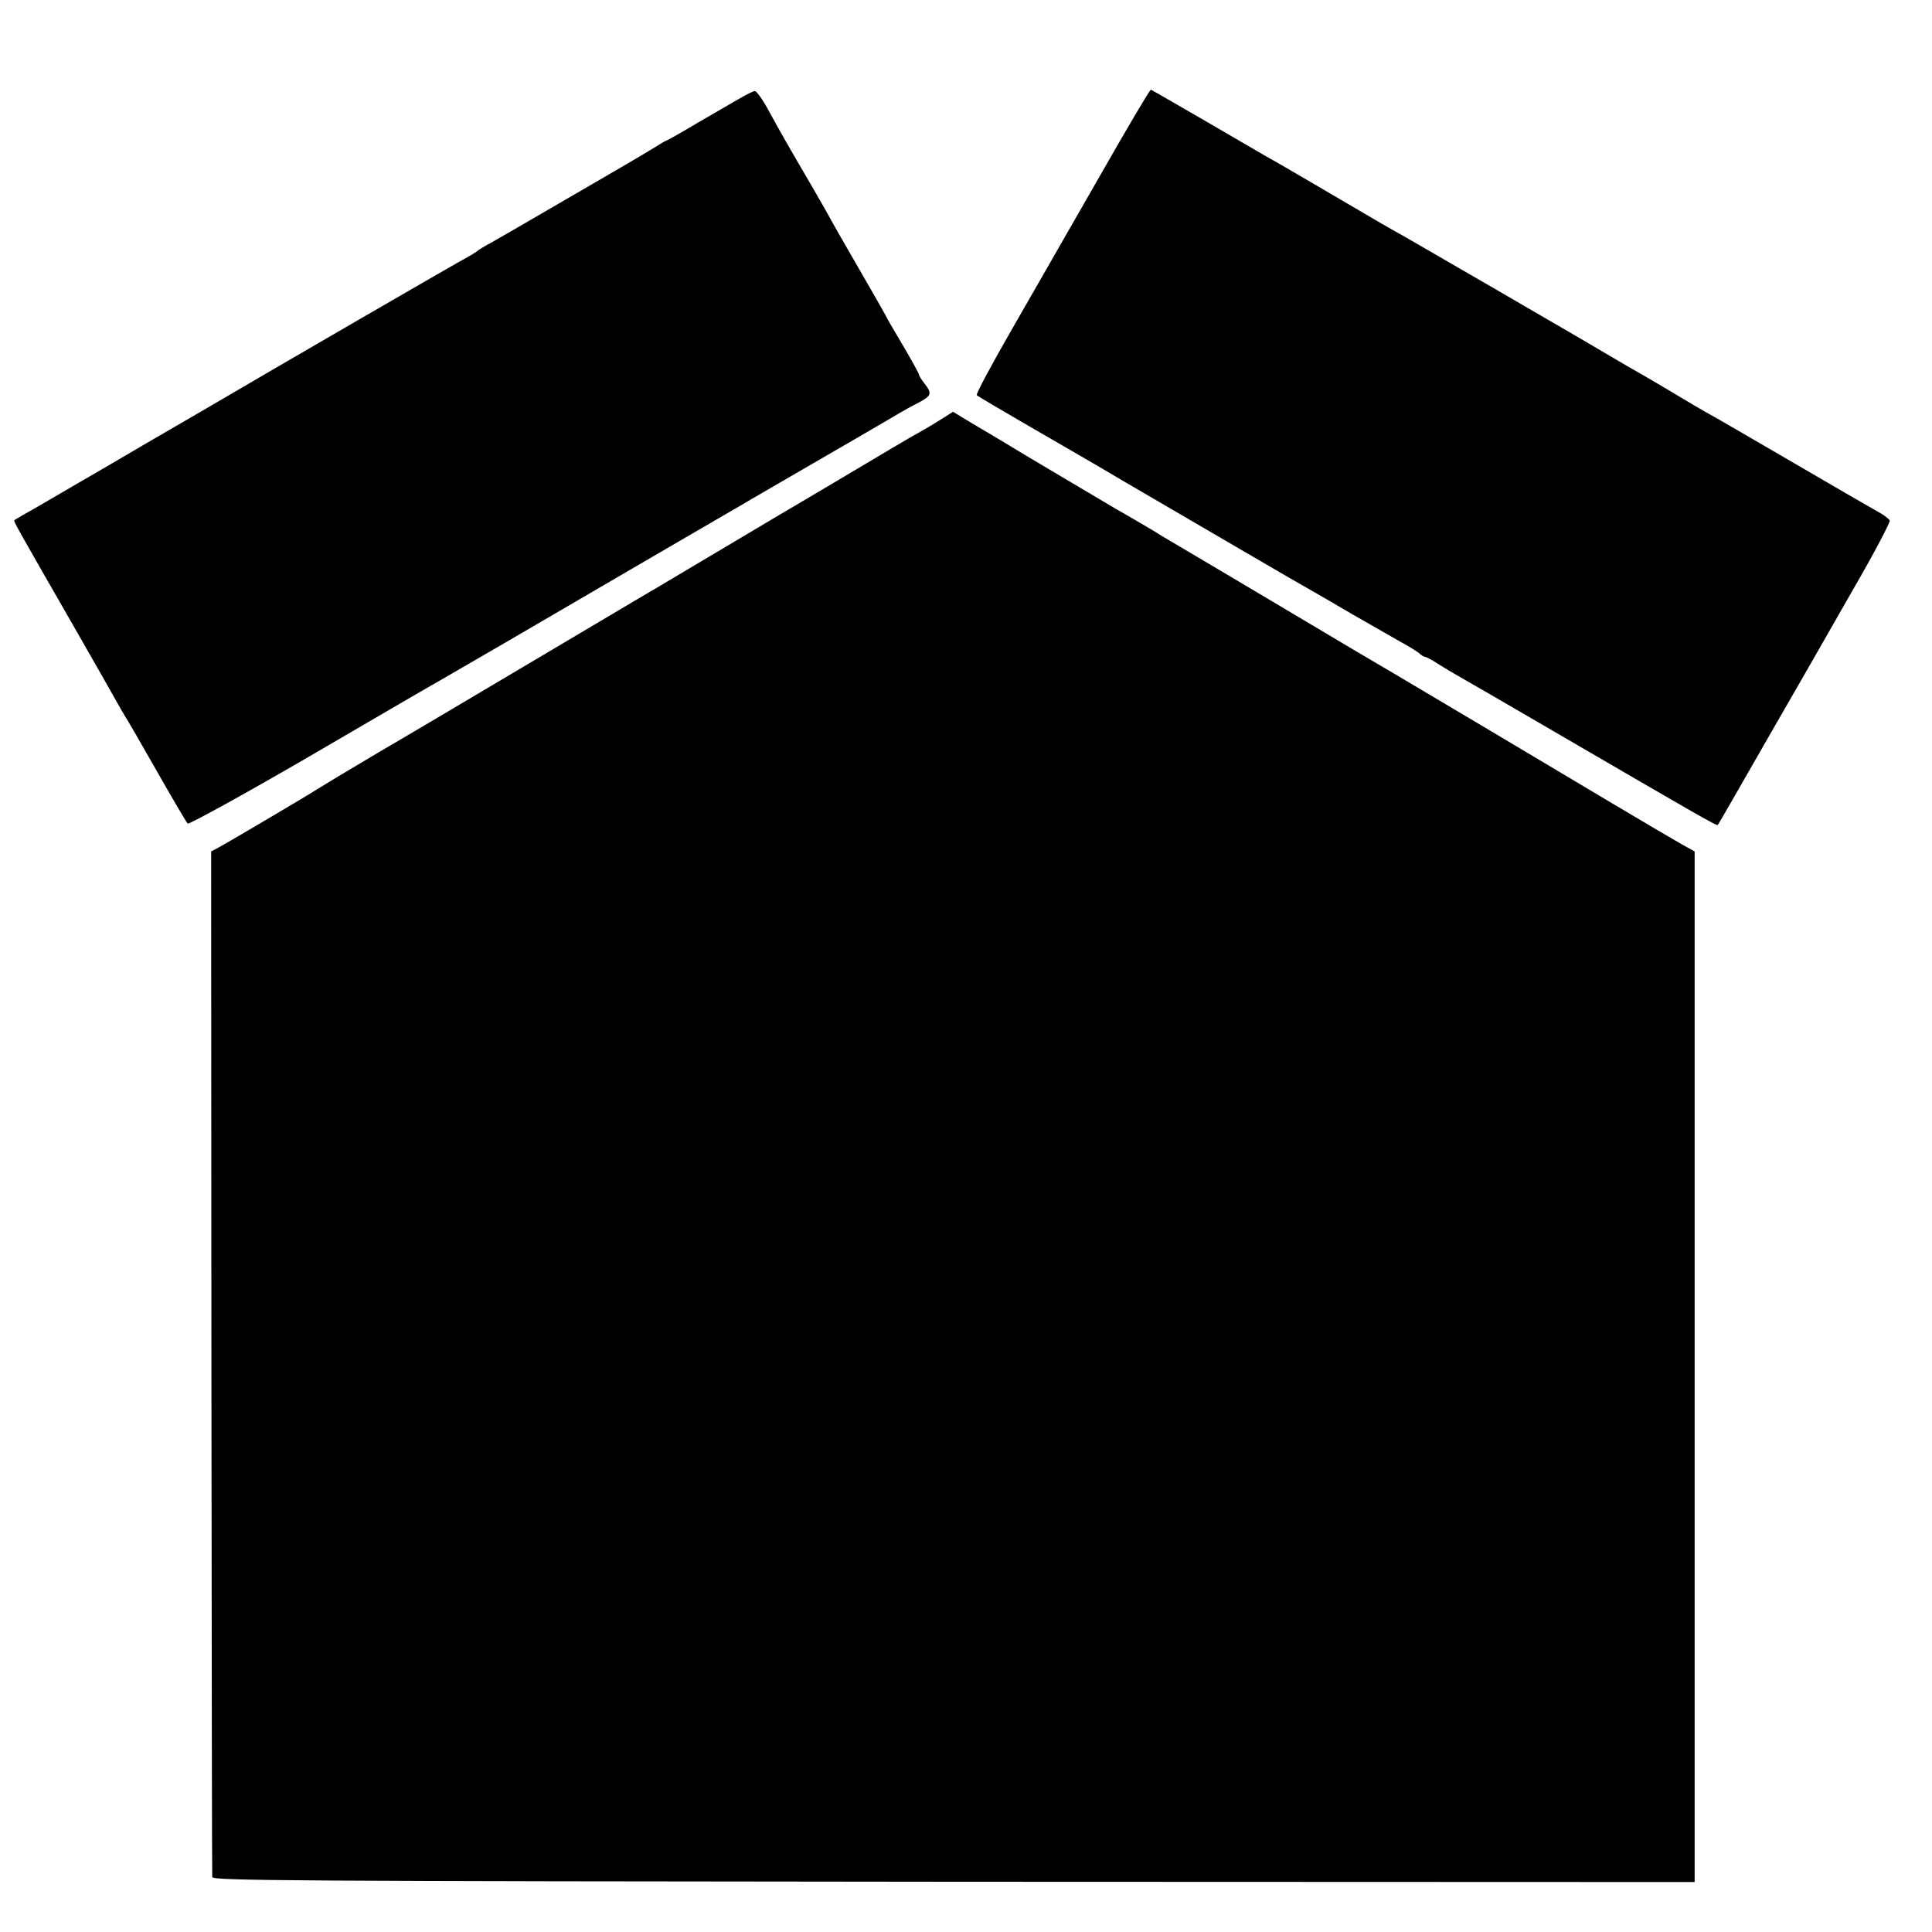
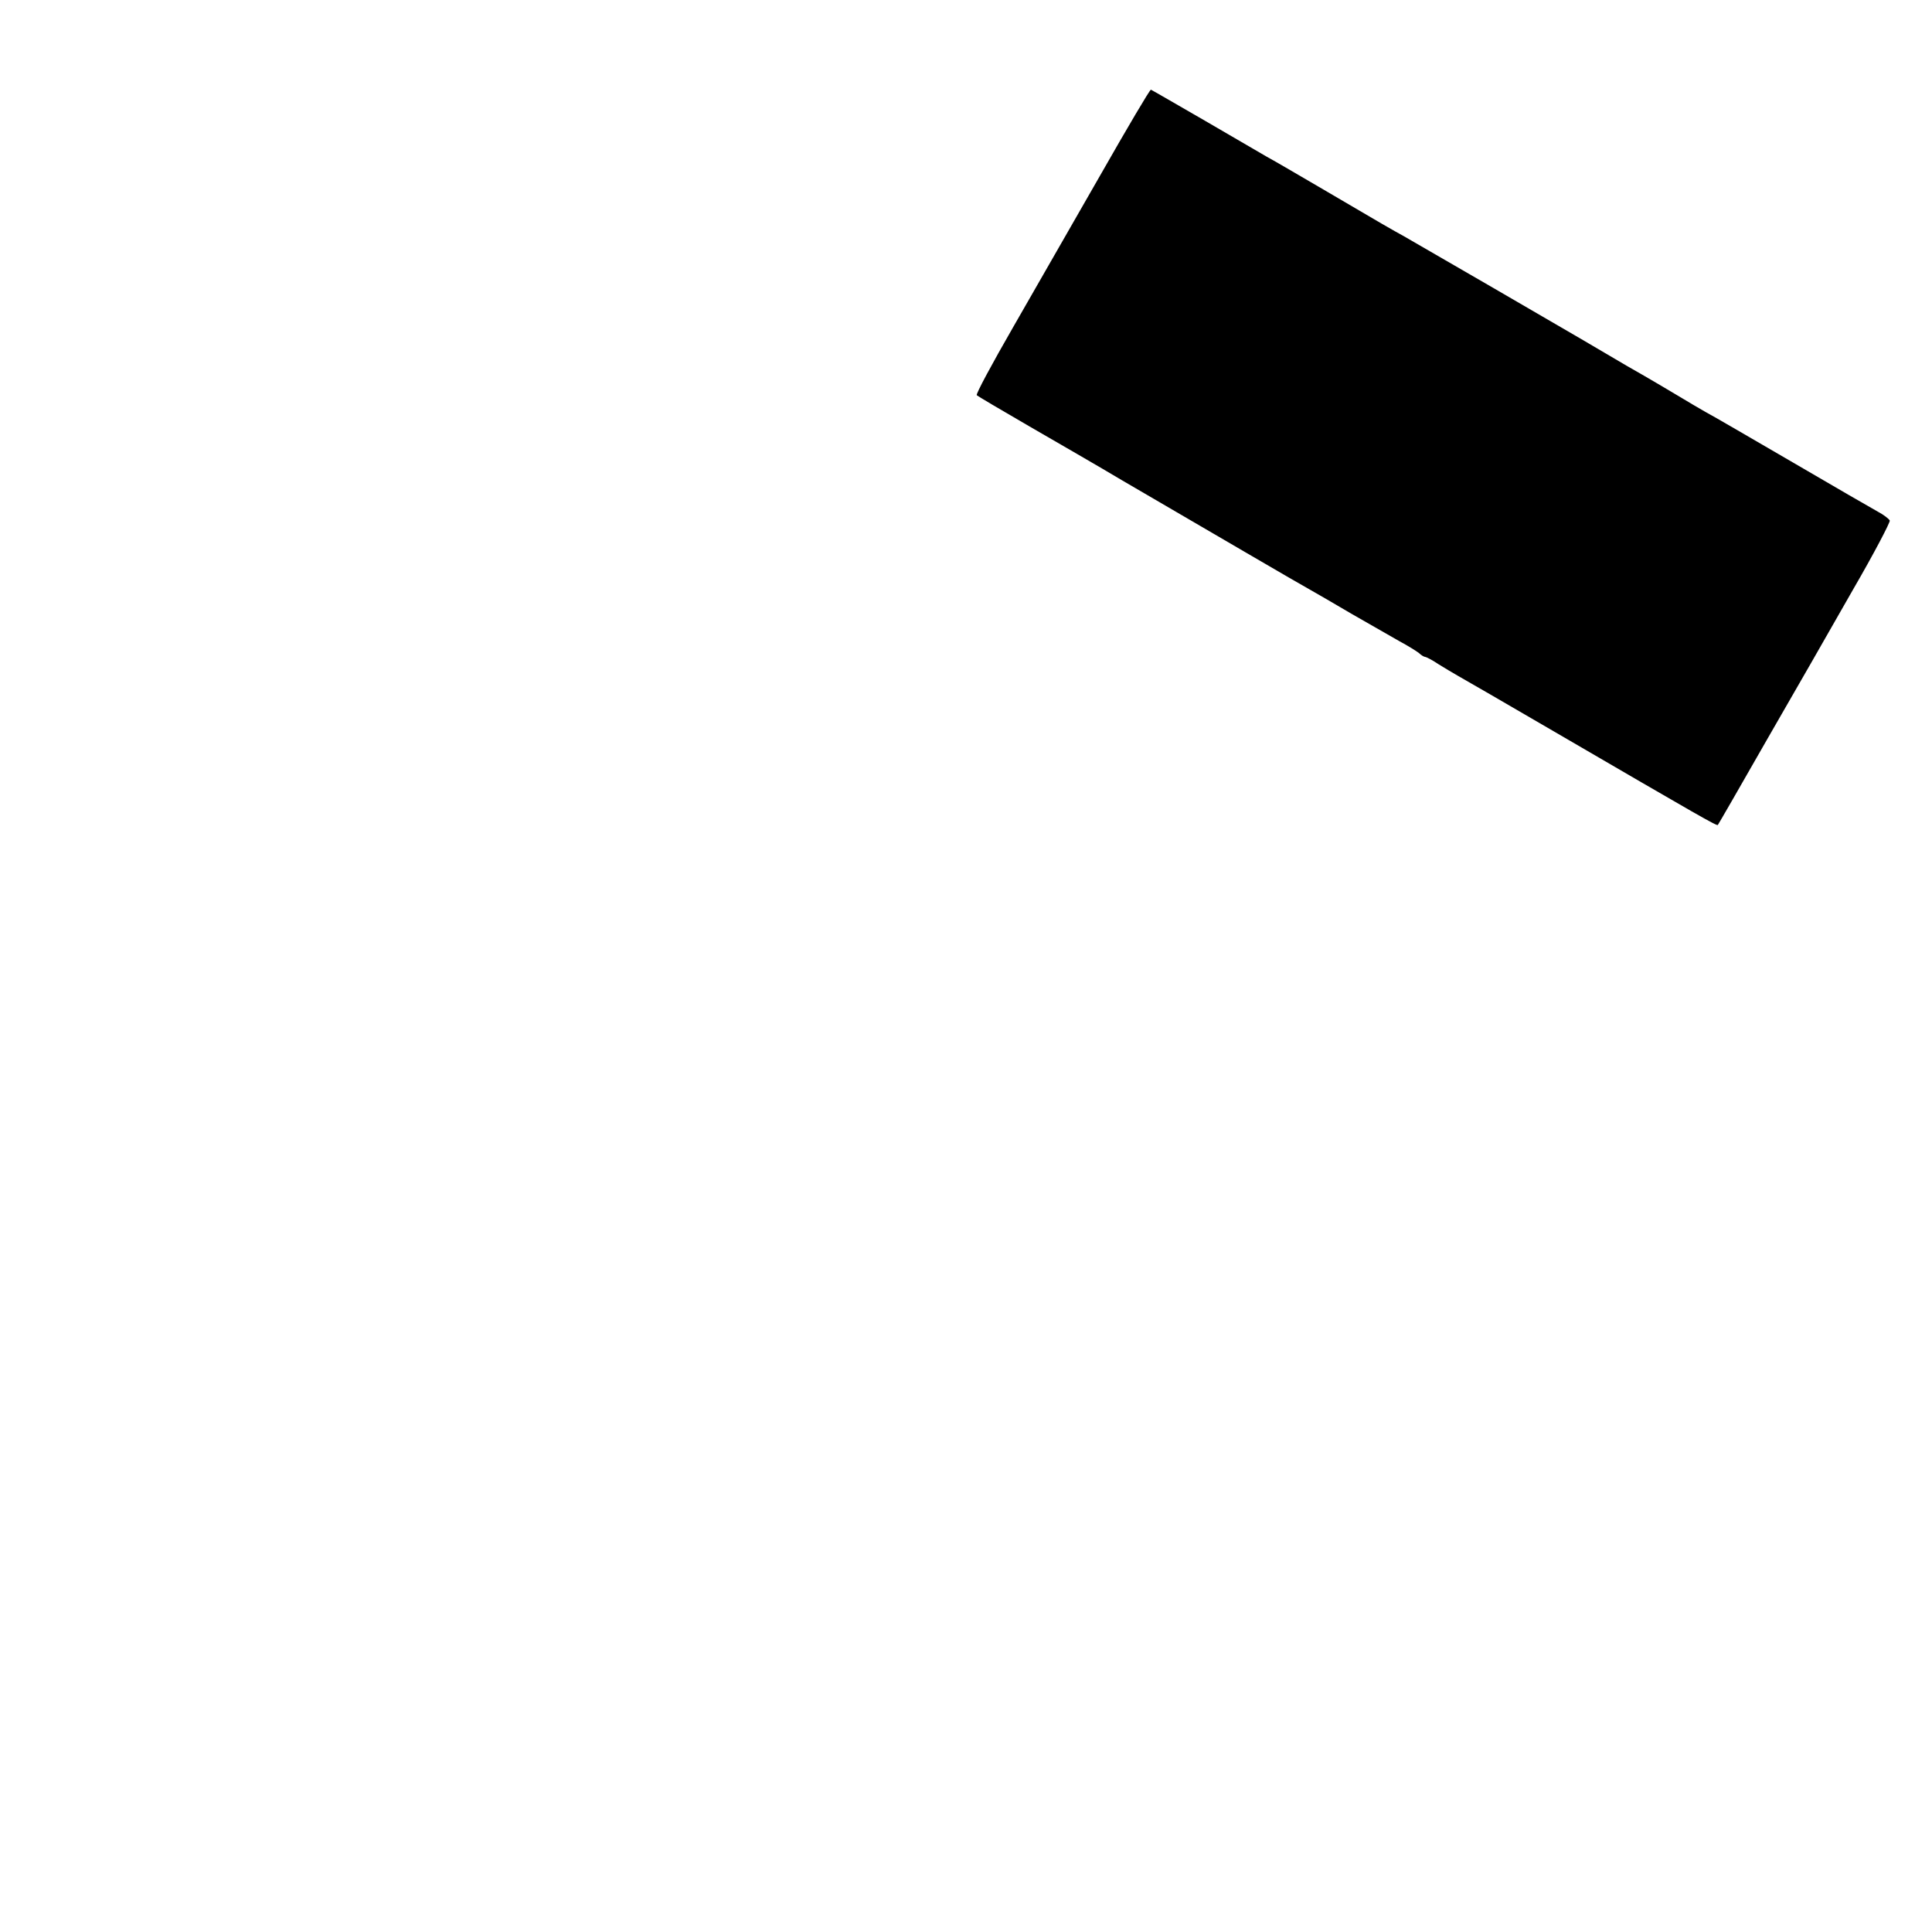
<svg xmlns="http://www.w3.org/2000/svg" version="1.0" width="700pt" height="700pt" viewBox="0 0 700 700" preserveAspectRatio="xMidYMid meet">
  <g transform="translate(0,700) scale(0.1,-0.1)" fill="#000000" stroke="none">
-     <path d="M3987 6366 c-98 -171 -240 -419 -316 -551 -76 -132 -136 -243 -132 -247 3 -3 89 -54 191 -113 102 -59 253 -146 335 -195 343 -200 642 -375 677 -394 21 -12 91 -52 155 -90 65 -37 143 -82 173 -99 30 -16 62 -36 71 -43 8 -8 19 -14 22 -14 4 0 26 -11 48 -26 22 -14 55 -33 72 -43 18 -10 174 -100 347 -201 534 -311 590 -343 594 -339 2 2 82 141 178 309 97 168 237 412 312 544 76 131 135 244 133 250 -3 6 -22 21 -43 32 -22 12 -160 92 -309 179 -148 86 -290 169 -315 182 -25 14 -65 38 -90 53 -25 15 -112 67 -195 114 -82 48 -157 92 -165 97 -30 18 -606 352 -645 374 -42 23 -65 36 -310 180 -82 48 -166 97 -185 107 -19 11 -120 70 -225 131 -104 60 -192 111 -195 112 -3 2 -85 -137 -183 -309z" />
-     <path d="M2685 6646 c-22 -12 -91 -53 -154 -89 -62 -37 -115 -67 -118 -67 -2 0 -20 -11 -41 -24 -20 -13 -136 -81 -257 -151 -270 -157 -279 -162 -335 -194 -25 -13 -47 -27 -50 -30 -3 -3 -19 -13 -35 -22 -28 -14 -701 -404 -970 -562 -66 -38 -160 -93 -210 -122 -49 -29 -157 -92 -240 -140 -82 -48 -166 -97 -185 -107 -19 -11 -36 -21 -38 -23 -4 -3 10 -27 231 -412 63 -110 124 -217 136 -239 12 -21 26 -46 31 -54 6 -8 58 -98 116 -200 58 -102 109 -189 114 -194 4 -4 203 105 442 244 238 139 451 263 473 275 22 13 135 78 250 145 298 174 751 438 810 472 28 16 57 33 65 38 8 5 56 32 105 61 195 113 392 227 430 250 17 10 49 28 73 40 47 25 50 33 22 69 -11 14 -20 28 -20 32 0 4 -27 53 -60 109 -33 55 -60 102 -60 104 0 1 -45 80 -100 175 -55 95 -100 174 -100 175 0 1 -30 54 -66 116 -84 144 -115 197 -161 282 -20 37 -42 67 -48 67 -5 0 -28 -11 -50 -24z" />
-     <path d="M3407 5479 c-25 -16 -61 -37 -79 -47 -18 -9 -132 -77 -253 -149 -121 -72 -235 -139 -252 -149 -18 -11 -134 -80 -259 -154 -124 -74 -244 -145 -265 -157 -21 -13 -193 -114 -381 -226 -189 -112 -433 -257 -543 -321 -110 -65 -211 -126 -225 -135 -27 -18 -311 -186 -357 -211 l-28 -15 1 -1850 c1 -1018 2 -1857 3 -1866 1 -13 268 -15 2686 -17 l2685 -1 0 1867 0 1867 -45 25 c-25 14 -132 77 -238 140 -350 209 -630 375 -807 480 -96 56 -195 115 -220 130 -37 22 -496 295 -617 366 -17 11 -57 35 -90 54 -32 19 -67 39 -78 45 -20 12 -367 217 -395 235 -8 5 -33 20 -55 33 -22 13 -63 37 -91 54 l-51 31 -46 -29z" />
+     <path d="M3987 6366 c-98 -171 -240 -419 -316 -551 -76 -132 -136 -243 -132 -247 3 -3 89 -54 191 -113 102 -59 253 -146 335 -195 343 -200 642 -375 677 -394 21 -12 91 -52 155 -90 65 -37 143 -82 173 -99 30 -16 62 -36 71 -43 8 -8 19 -14 22 -14 4 0 26 -11 48 -26 22 -14 55 -33 72 -43 18 -10 174 -100 347 -201 534 -311 590 -343 594 -339 2 2 82 141 178 309 97 168 237 412 312 544 76 131 135 244 133 250 -3 6 -22 21 -43 32 -22 12 -160 92 -309 179 -148 86 -290 169 -315 182 -25 14 -65 38 -90 53 -25 15 -112 67 -195 114 -82 48 -157 92 -165 97 -30 18 -606 352 -645 374 -42 23 -65 36 -310 180 -82 48 -166 97 -185 107 -19 11 -120 70 -225 131 -104 60 -192 111 -195 112 -3 2 -85 -137 -183 -309" />
  </g>
</svg>